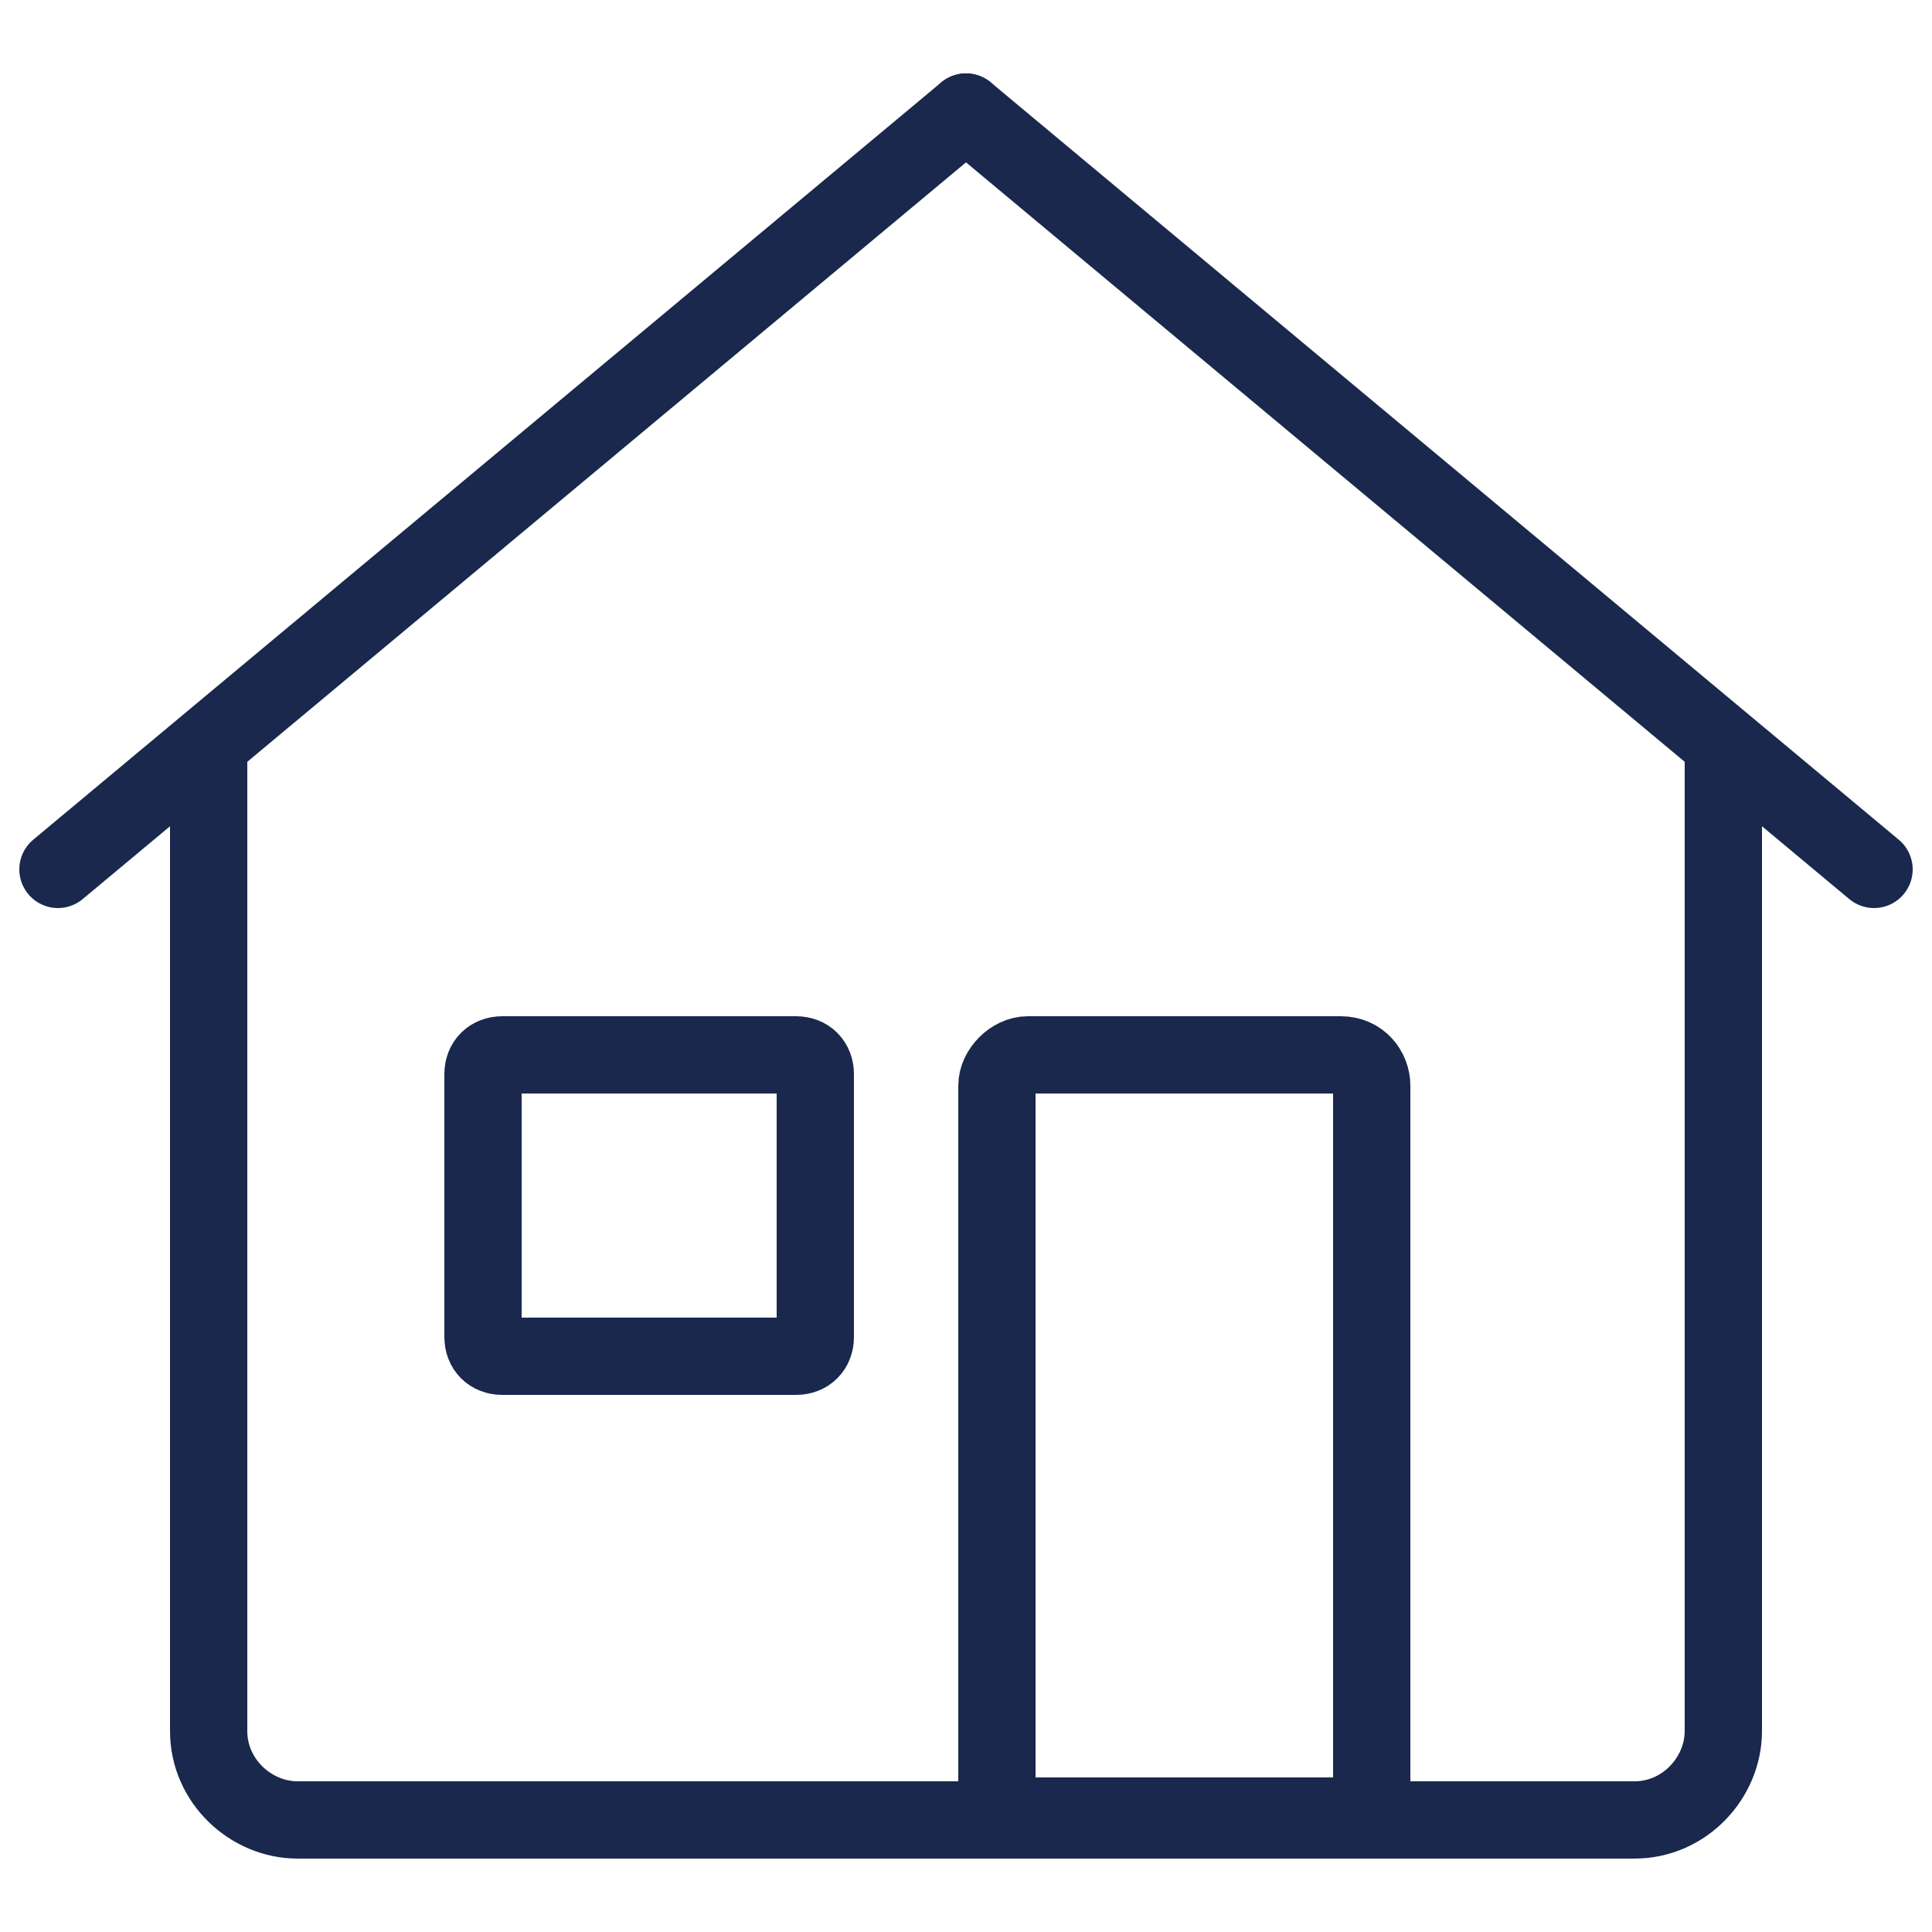
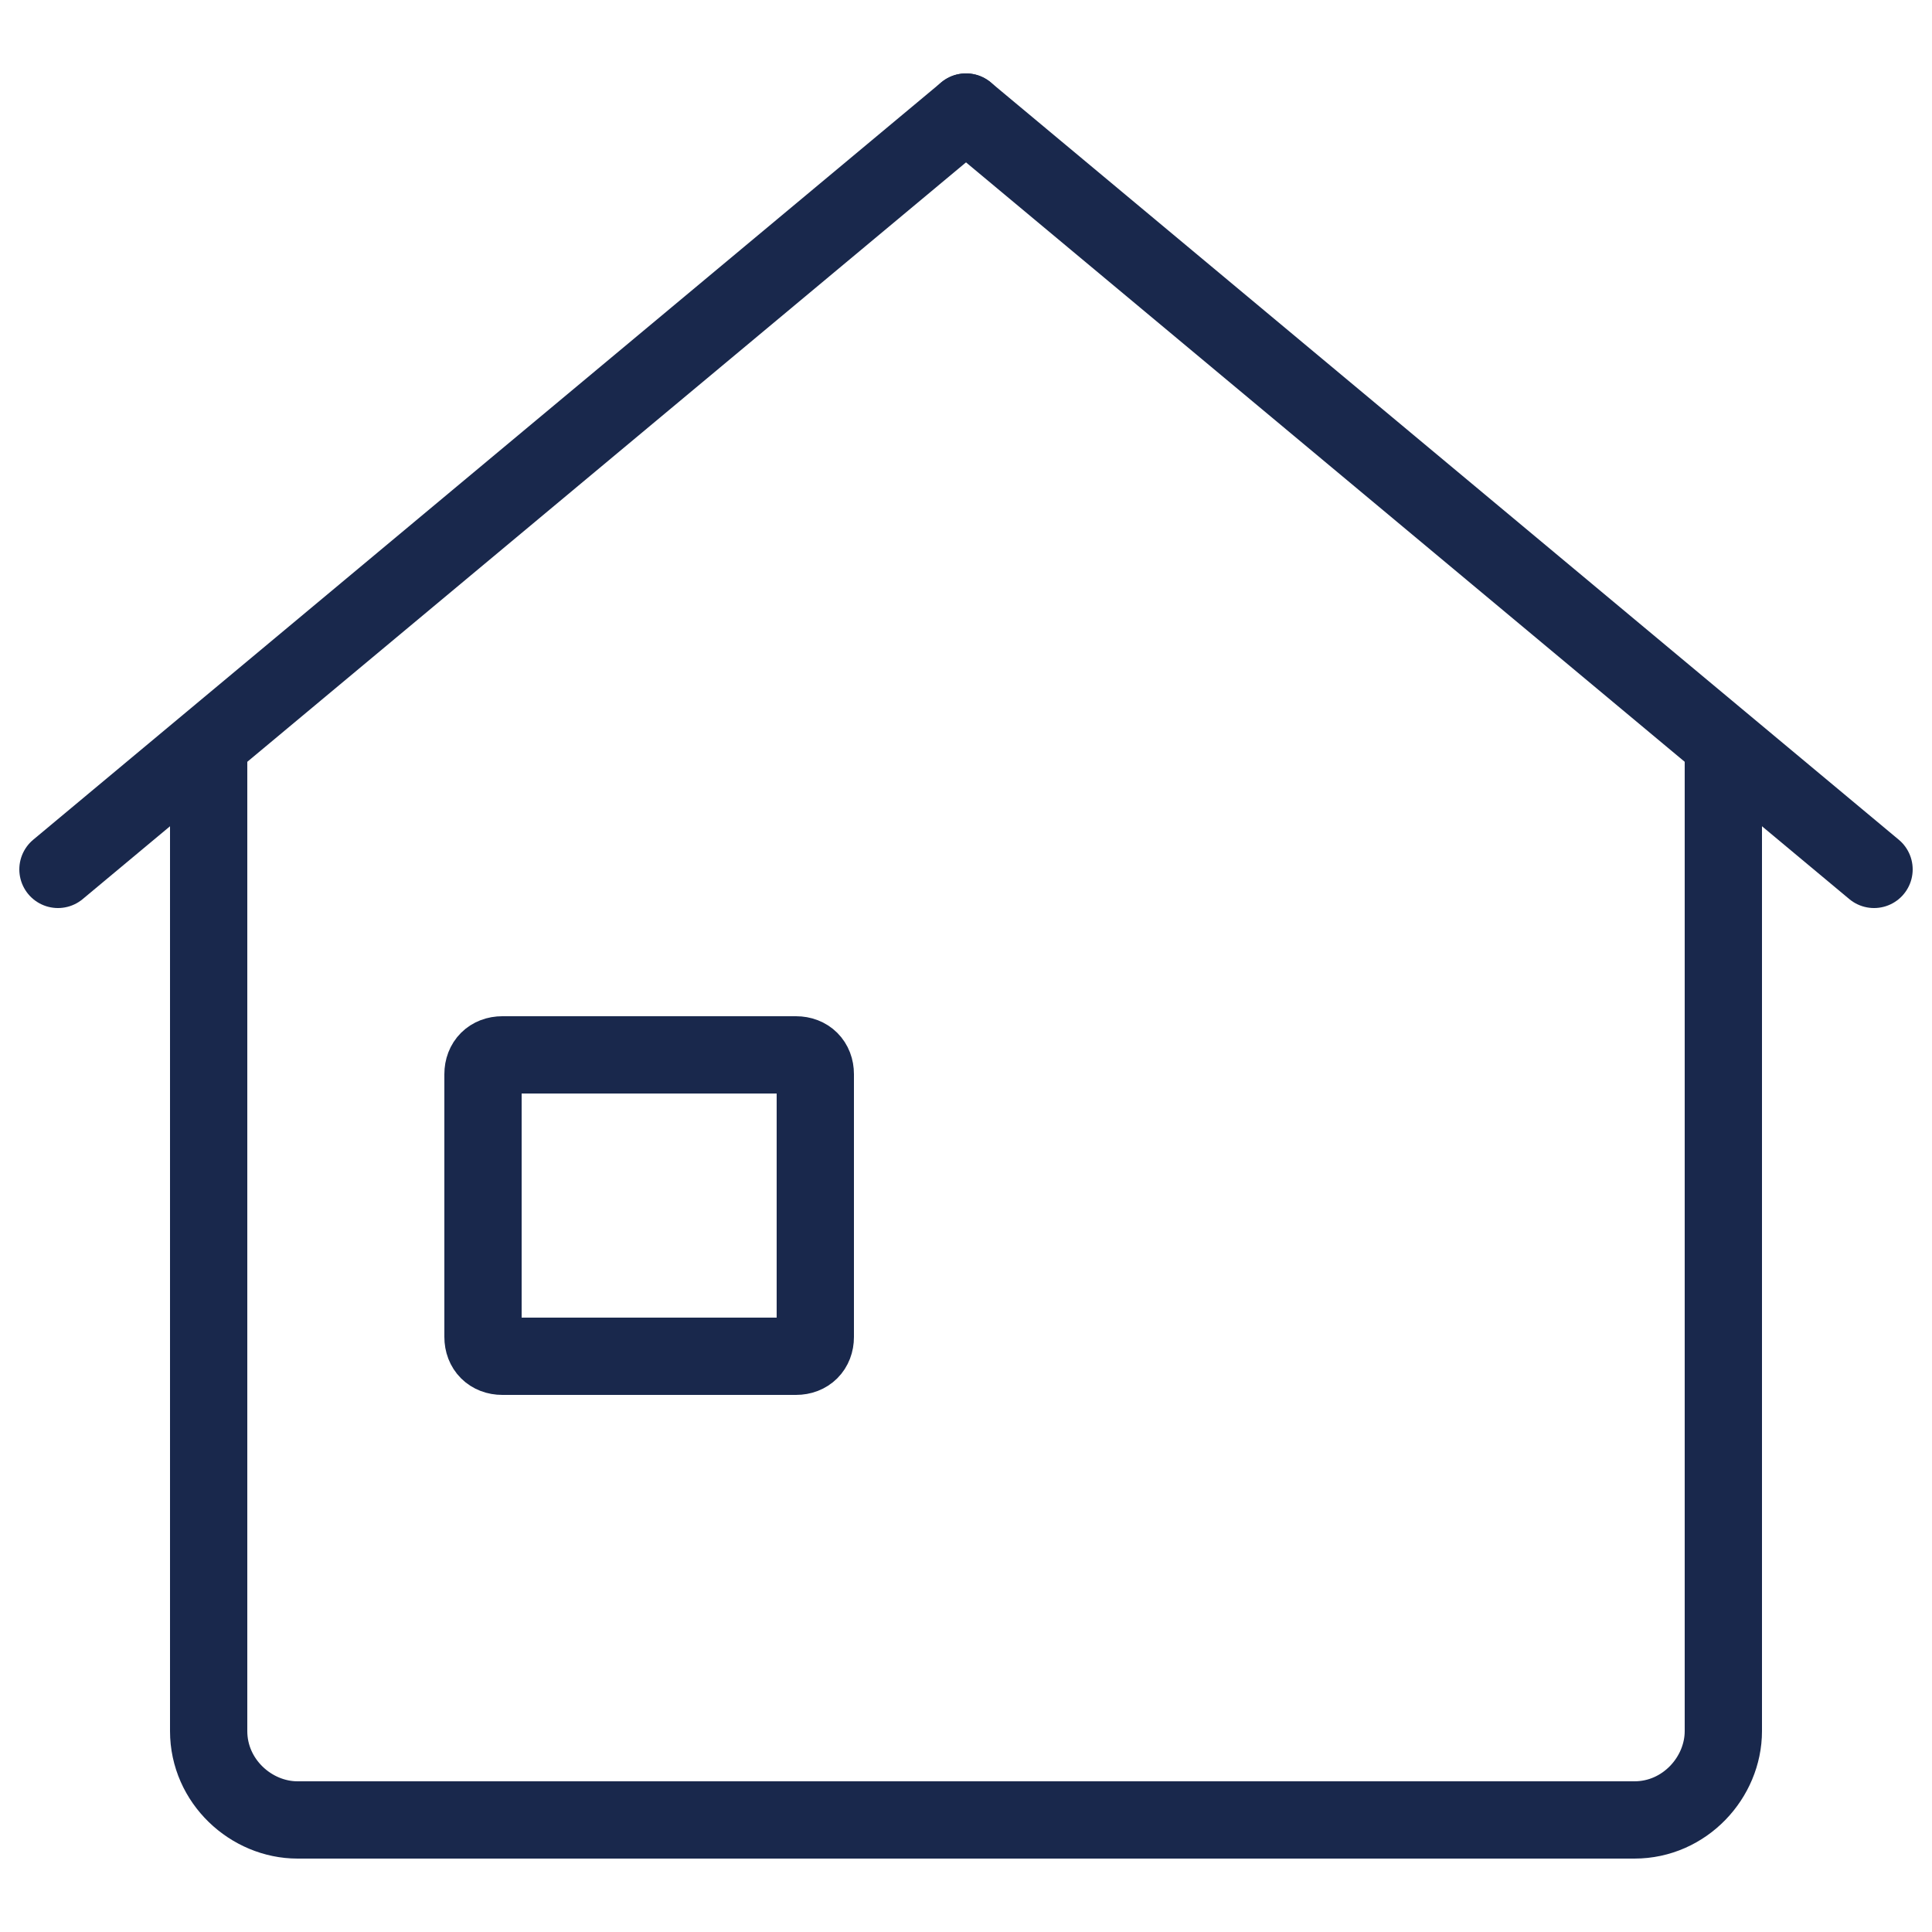
<svg xmlns="http://www.w3.org/2000/svg" version="1.1" id="Layer_1" x="0px" y="0px" viewBox="0 0 50 50" style="enable-background:new 0 0 50 50;" xml:space="preserve">
  <style type="text/css">
	.st0{fill:none;stroke:#19284C;stroke-width:2;stroke-linecap:round;stroke-linejoin:round;}
</style>
  <path class="st0" d="M44.6,19.5v25.3c0,1.2-1,2.3-2.3,2.3H7.7c-1.2,0-2.3-1-2.3-2.3V19.5" />
  <path class="st0" d="M13,27.3h7.6c0.3,0,0.5,0.2,0.5,0.5v6.8c0,0.3-0.2,0.5-0.5,0.5H13c-0.3,0-0.5-0.2-0.5-0.5v-6.8  C12.5,27.5,12.7,27.3,13,27.3z" />
-   <path class="st0" d="M26.6,27.3h8.1c0.5,0,0.8,0.4,0.8,0.8v18.1c0,0.5-0.4,0.8-0.8,0.8h-8.1c-0.5,0-0.8-0.4-0.8-0.8V28.1  C25.8,27.7,26.2,27.3,26.6,27.3z" />
  <line class="st0" x1="25" y1="2.9" x2="1.5" y2="22.5" />
  <line class="st0" x1="25" y1="2.9" x2="48.5" y2="22.5" />
</svg>